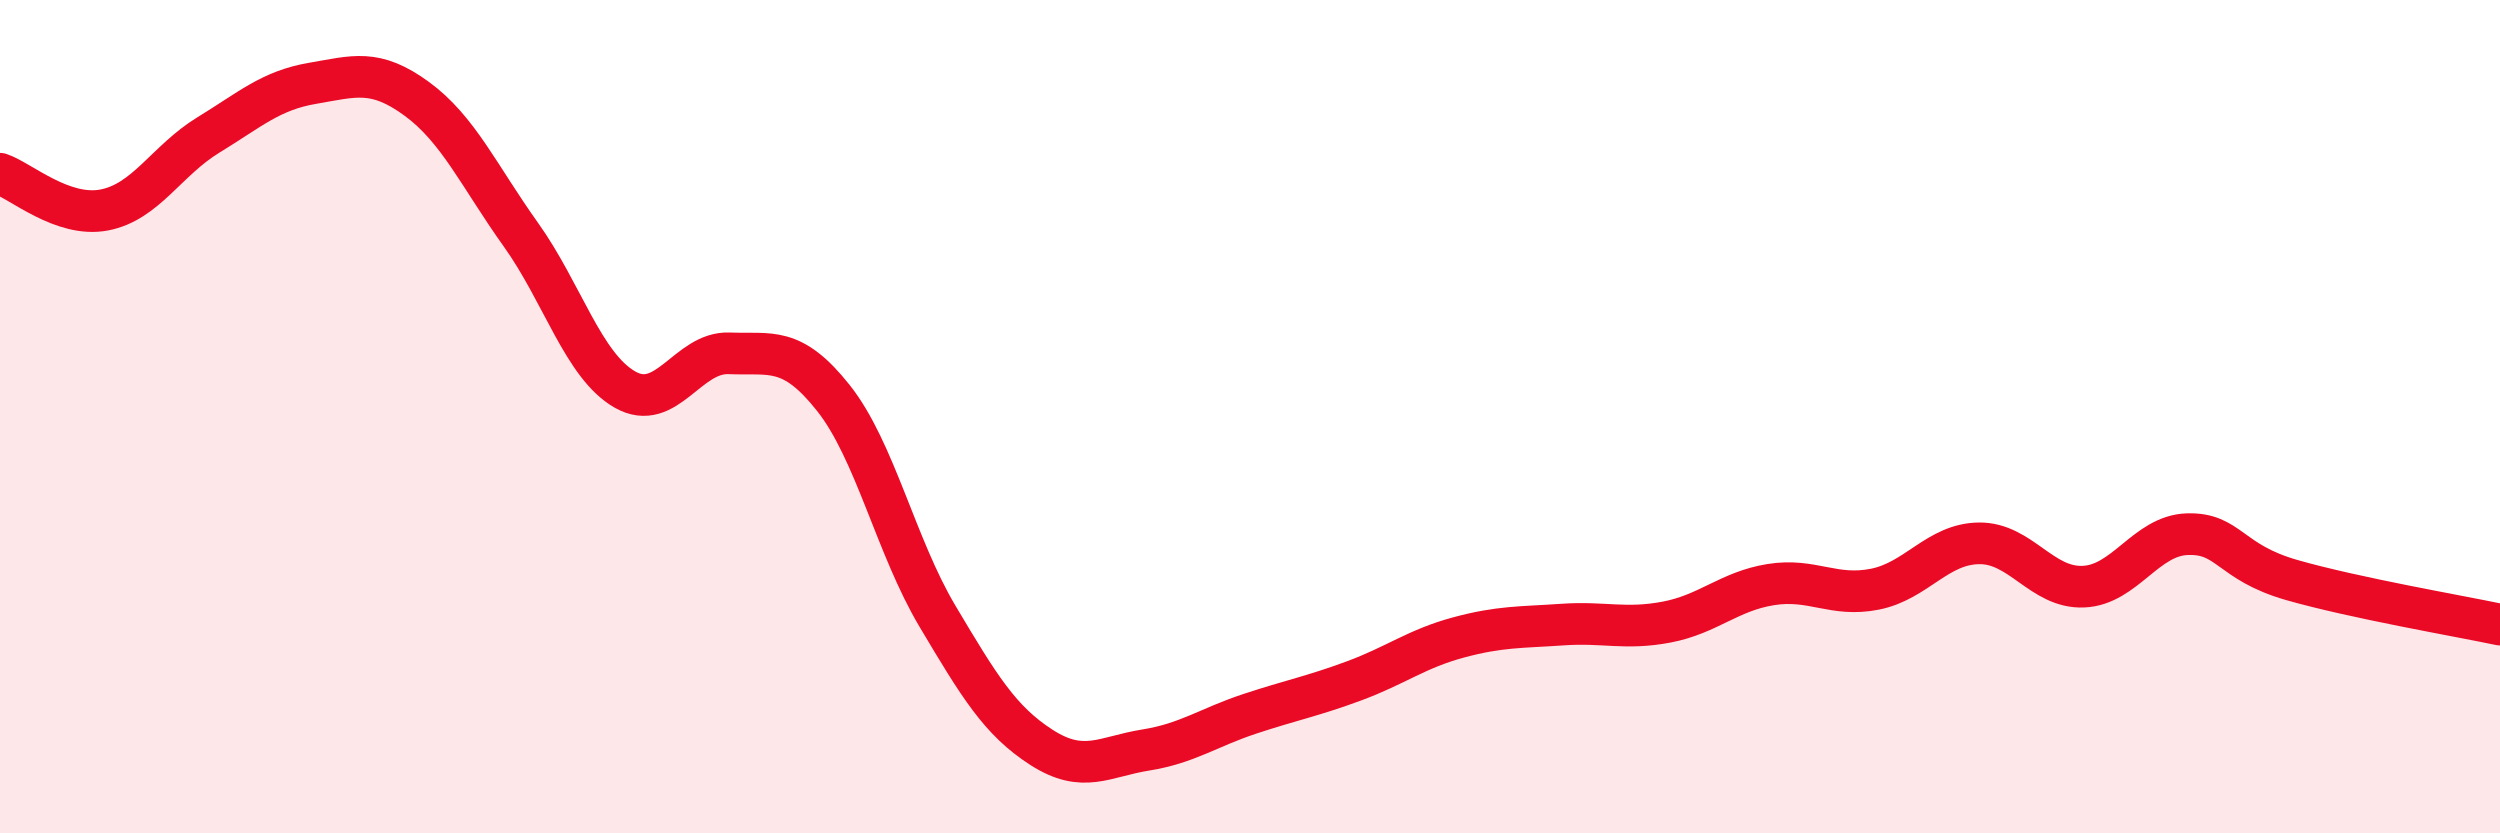
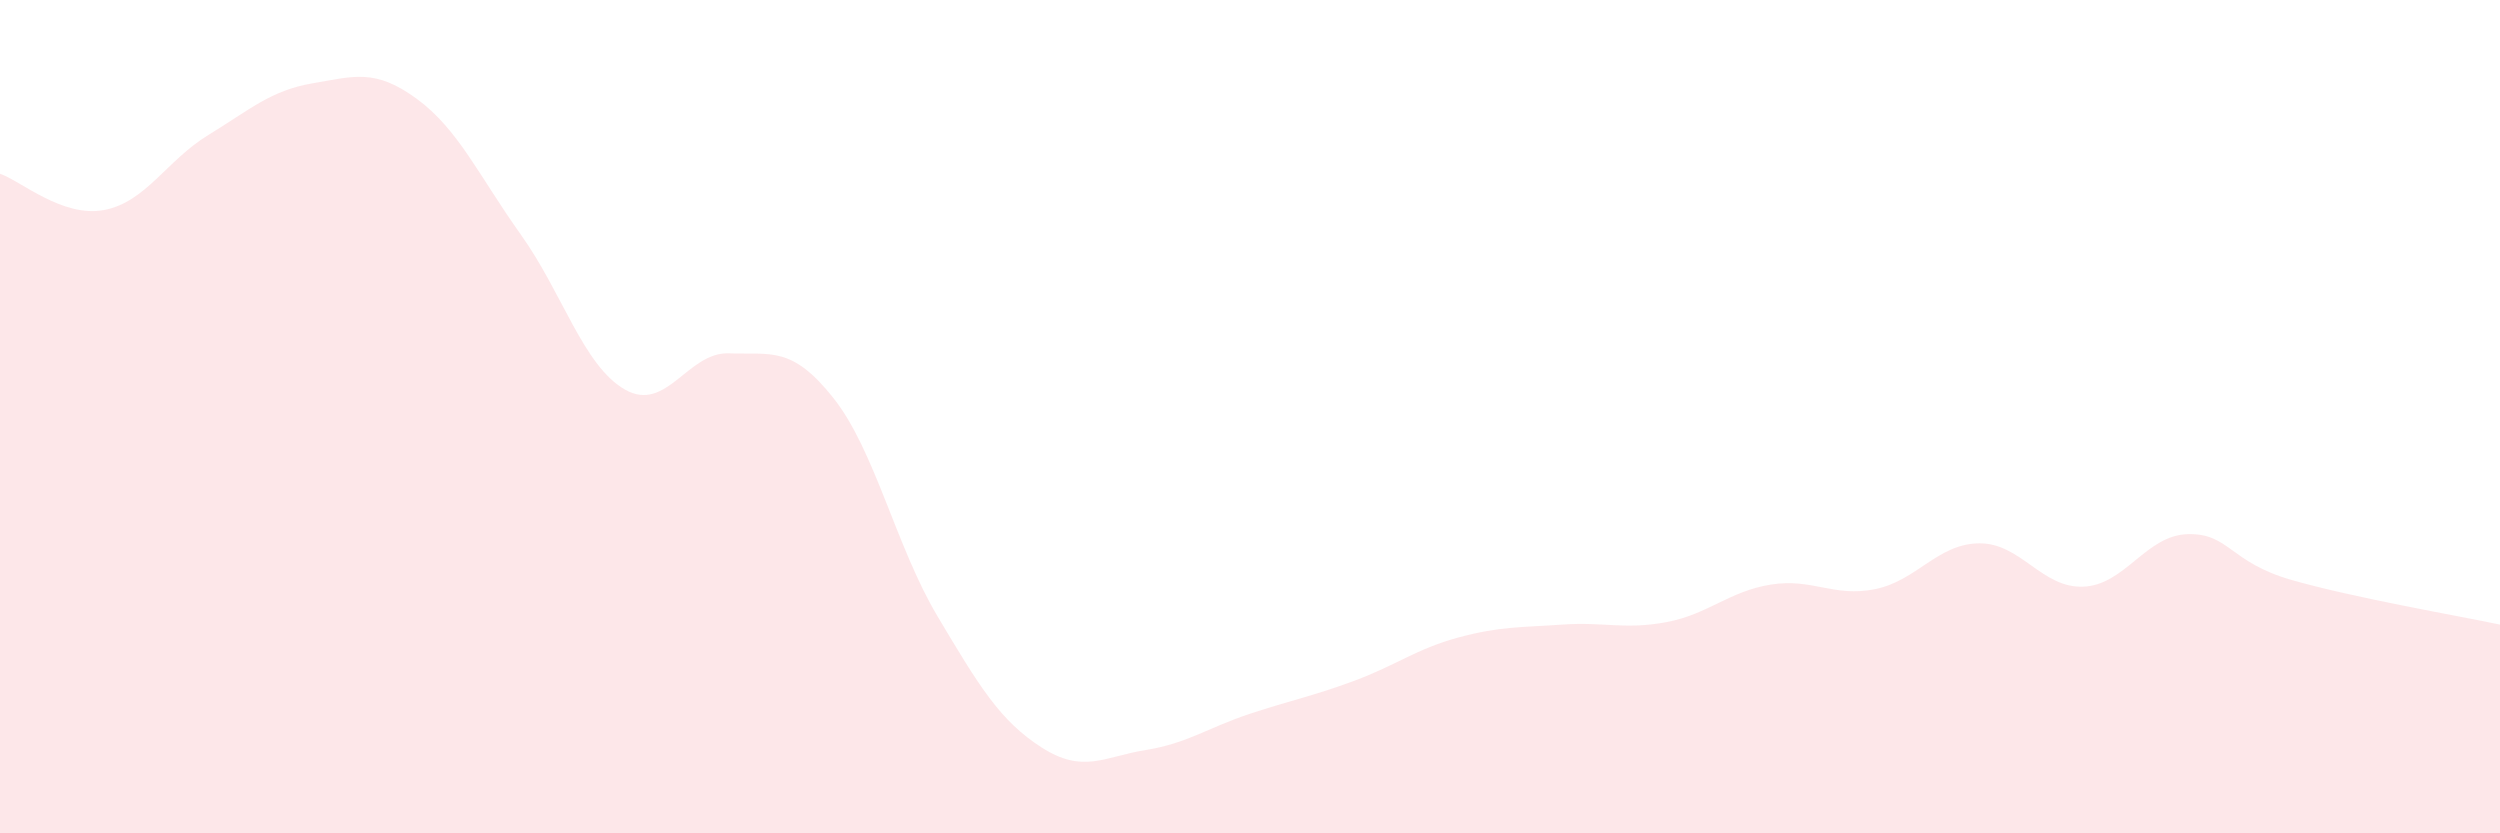
<svg xmlns="http://www.w3.org/2000/svg" width="60" height="20" viewBox="0 0 60 20">
  <path d="M 0,4.17 C 0.5,4.34 1.5,5.23 2.5,5.04 C 3.5,4.85 4,3.85 5,3.24 C 6,2.63 6.5,2.17 7.5,2 C 8.5,1.83 9,1.64 10,2.37 C 11,3.1 11.5,4.23 12.5,5.63 C 13.5,7.03 14,8.78 15,9.35 C 16,9.92 16.5,8.44 17.5,8.48 C 18.5,8.52 19,8.29 20,9.55 C 21,10.81 21.5,13.11 22.5,14.79 C 23.5,16.47 24,17.3 25,17.94 C 26,18.58 26.5,18.16 27.5,18 C 28.5,17.84 29,17.46 30,17.13 C 31,16.8 31.5,16.71 32.5,16.34 C 33.5,15.97 34,15.57 35,15.3 C 36,15.03 36.5,15.06 37.5,14.99 C 38.5,14.92 39,15.12 40,14.93 C 41,14.74 41.5,14.19 42.5,14.03 C 43.5,13.87 44,14.34 45,14.14 C 46,13.94 46.5,13.05 47.5,13.04 C 48.5,13.03 49,14.12 50,14.08 C 51,14.04 51.5,12.85 52.5,12.82 C 53.5,12.79 53.5,13.49 55,13.92 C 56.5,14.35 59,14.78 60,14.99L60 20L0 20Z" fill="#EB0A25" opacity="0.1" stroke-linecap="round" stroke-linejoin="round" />
-   <path d="M 0,4.17 C 0.5,4.34 1.5,5.23 2.5,5.04 C 3.5,4.85 4,3.85 5,3.24 C 6,2.63 6.5,2.17 7.5,2 C 8.5,1.83 9,1.64 10,2.37 C 11,3.1 11.5,4.23 12.5,5.63 C 13.5,7.03 14,8.78 15,9.35 C 16,9.92 16.5,8.44 17.5,8.48 C 18.5,8.52 19,8.29 20,9.55 C 21,10.81 21.5,13.11 22.5,14.79 C 23.5,16.47 24,17.3 25,17.94 C 26,18.58 26.5,18.16 27.5,18 C 28.5,17.84 29,17.46 30,17.13 C 31,16.8 31.5,16.71 32.5,16.34 C 33.5,15.97 34,15.57 35,15.3 C 36,15.03 36.5,15.06 37.5,14.99 C 38.5,14.92 39,15.12 40,14.93 C 41,14.74 41.5,14.19 42.5,14.03 C 43.5,13.87 44,14.34 45,14.14 C 46,13.94 46.5,13.05 47.5,13.04 C 48.5,13.03 49,14.12 50,14.08 C 51,14.04 51.5,12.85 52.5,12.82 C 53.5,12.79 53.5,13.49 55,13.92 C 56.5,14.35 59,14.78 60,14.99" stroke="#EB0A25" stroke-width="1" fill="none" stroke-linecap="round" stroke-linejoin="round" />
</svg>